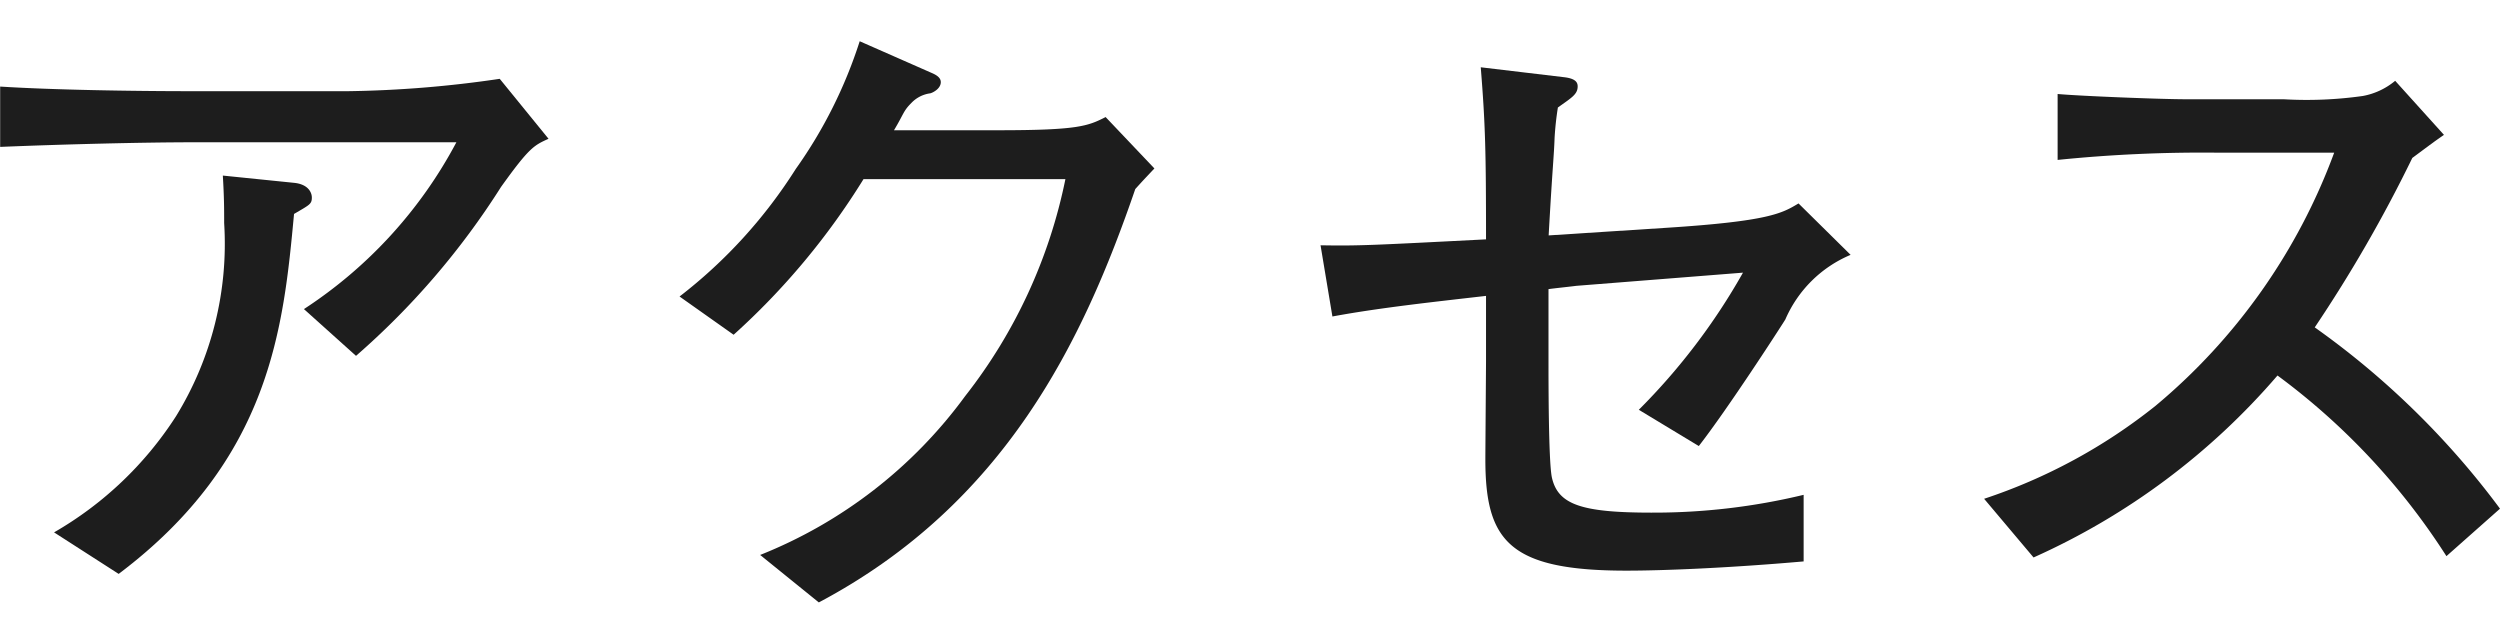
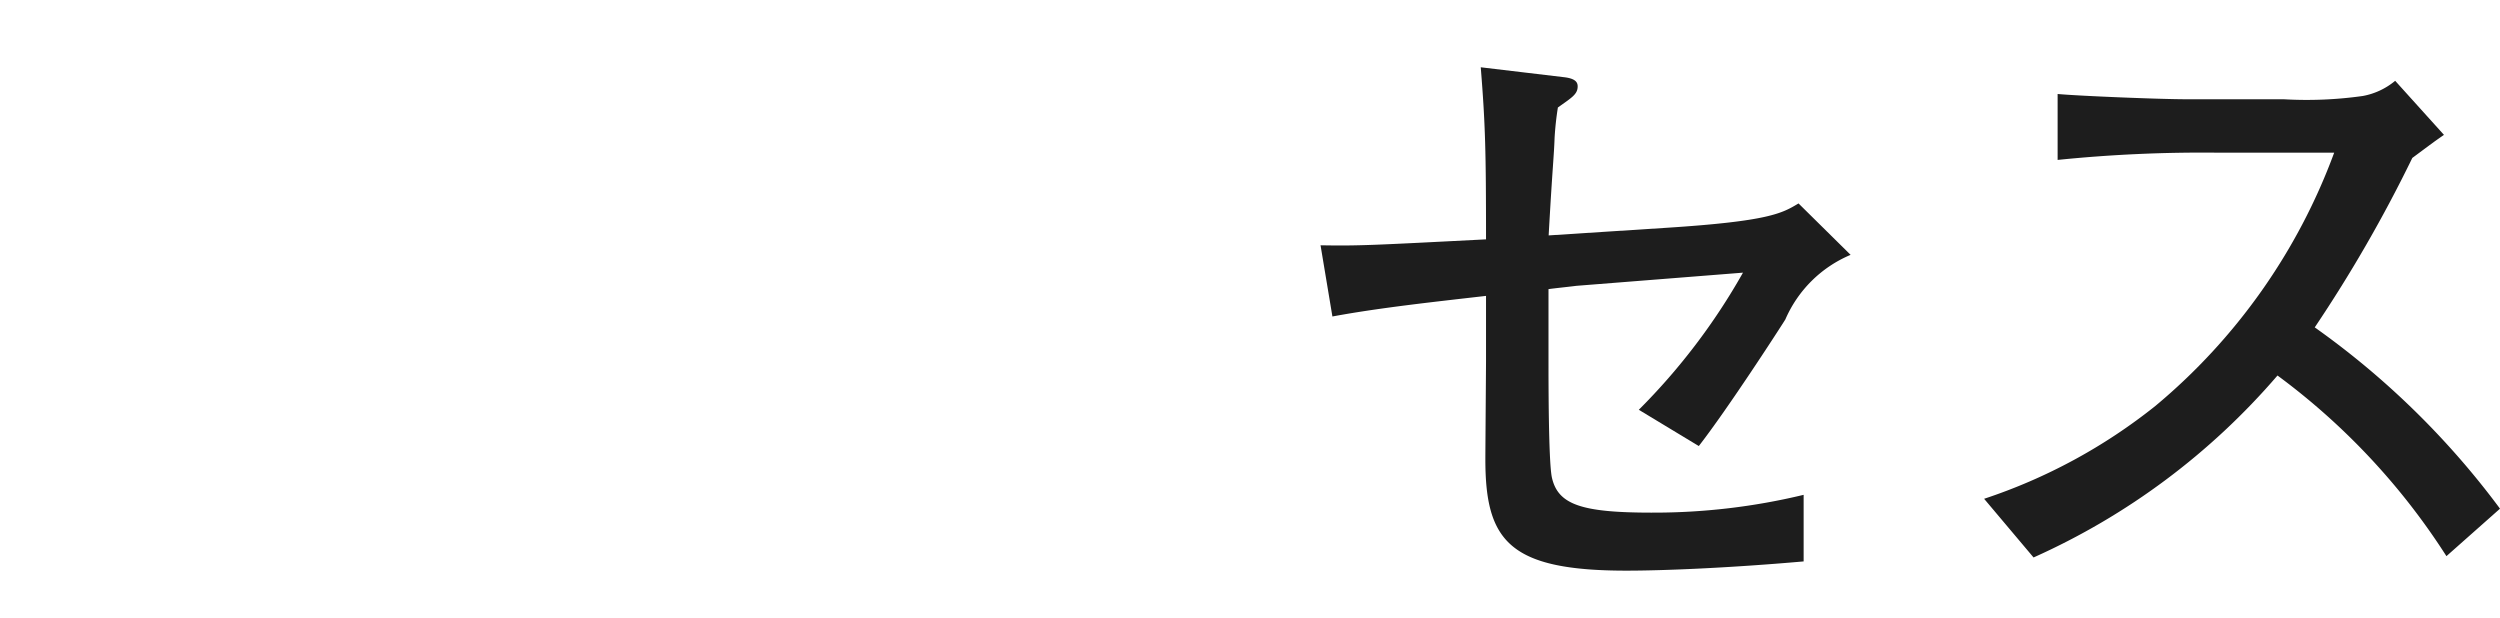
<svg xmlns="http://www.w3.org/2000/svg" width="60.672" height="15" viewBox="0 0 60.672 15">
  <g id="グループ_12" data-name="グループ 12" transform="translate(-991 -608)">
-     <rect id="長方形_3" data-name="長方形 3" width="38" height="15" transform="translate(1002 608)" fill="none" />
    <g id="グループ_10" data-name="グループ 10" transform="translate(0 -0.199)">
      <path id="パス_61" data-name="パス 61" d="M61.24,540.544l-1.3,1.152a16.467,16.467,0,0,0-4.1-4.384,16.9,16.9,0,0,1-5.92,4.416l-1.2-1.424a13.419,13.419,0,0,0,4.16-2.256,14.542,14.542,0,0,0,4.336-6.144H54.376a34.654,34.654,0,0,0-3.872.176v-1.6c.512.048,2.48.128,3.136.128h2.352a9.7,9.7,0,0,0,1.92-.08,1.707,1.707,0,0,0,.784-.368l1.184,1.312c-.3.208-.4.288-.768.56a34.146,34.146,0,0,1-2.368,4.112A19.962,19.962,0,0,1,61.24,540.544Z" transform="translate(990.432 80)" fill="#1d1d1d" />
      <path id="パス_62" data-name="パス 62" d="M45.48,534.384a2.985,2.985,0,0,0-1.584,1.568c-.16.256-1.392,2.16-2.1,3.072l-1.456-.88a15.382,15.382,0,0,0,2.528-3.328l-4.048.32c-.112.016-.576.064-.672.08v1.712c0,.544,0,2.432.08,2.848.144.672.72.864,2.432.864a15.484,15.484,0,0,0,3.68-.432v1.616c-1.824.16-3.408.224-4.3.224-2.848,0-3.424-.72-3.424-2.7,0-.256.016-2.272.016-2.384v-1.584c-1.248.144-2.592.288-3.728.5l-.288-1.728c.912.016,1.216,0,4.016-.144,0-2.128-.016-2.784-.128-4.176l2.016.24c.288.032.336.128.336.224,0,.192-.144.272-.48.512a7.36,7.36,0,0,0-.08.736c-.016.464-.048.656-.144,2.368L41,533.728c2.5-.16,2.816-.352,3.216-.592Z" transform="translate(990.432 80)" fill="#1d1d1d" />
-       <path id="パス_63" data-name="パス 63" d="M28.584,532.287c-.256.272-.272.288-.464.5-1.264,3.68-3.152,7.632-7.68,10.032l-1.424-1.152a11.373,11.373,0,0,0,4.976-3.856,12.571,12.571,0,0,0,2.432-5.264h-4.9a17.348,17.348,0,0,1-3.152,3.776l-1.312-.928A12.032,12.032,0,0,0,19.88,532.3a11.277,11.277,0,0,0,1.552-3.1l1.744.768c.112.048.224.112.224.224,0,.16-.192.256-.256.272a.771.771,0,0,0-.464.24c-.192.192-.176.256-.416.656h2.528c1.936,0,2.176-.1,2.608-.32Z" transform="translate(990.432 80)" fill="#1d1d1d" />
-       <path id="パス_64" data-name="パス 64" d="M13.88,531.567c-.352.16-.464.208-1.152,1.168a18.674,18.674,0,0,1-3.52,4.1L7.944,535.7a10.959,10.959,0,0,0,3.7-4.048H5.272c-1.232,0-3.136.048-4.7.112V530.3c1.264.08,3.2.112,4.624.112H9.016a27.455,27.455,0,0,0,3.68-.3Zm-5.744,1.424c0,.16-.048.176-.432.4-.256,2.736-.56,5.952-4.256,8.736L1.88,541.119A8.649,8.649,0,0,0,4.84,538.3a7.985,7.985,0,0,0,1.168-4.688c0-.352,0-.608-.032-1.152l1.728.176C8.056,532.671,8.136,532.879,8.136,532.991Z" transform="translate(990.432 80)" fill="#1d1d1d" />
    </g>
  </g>
</svg>